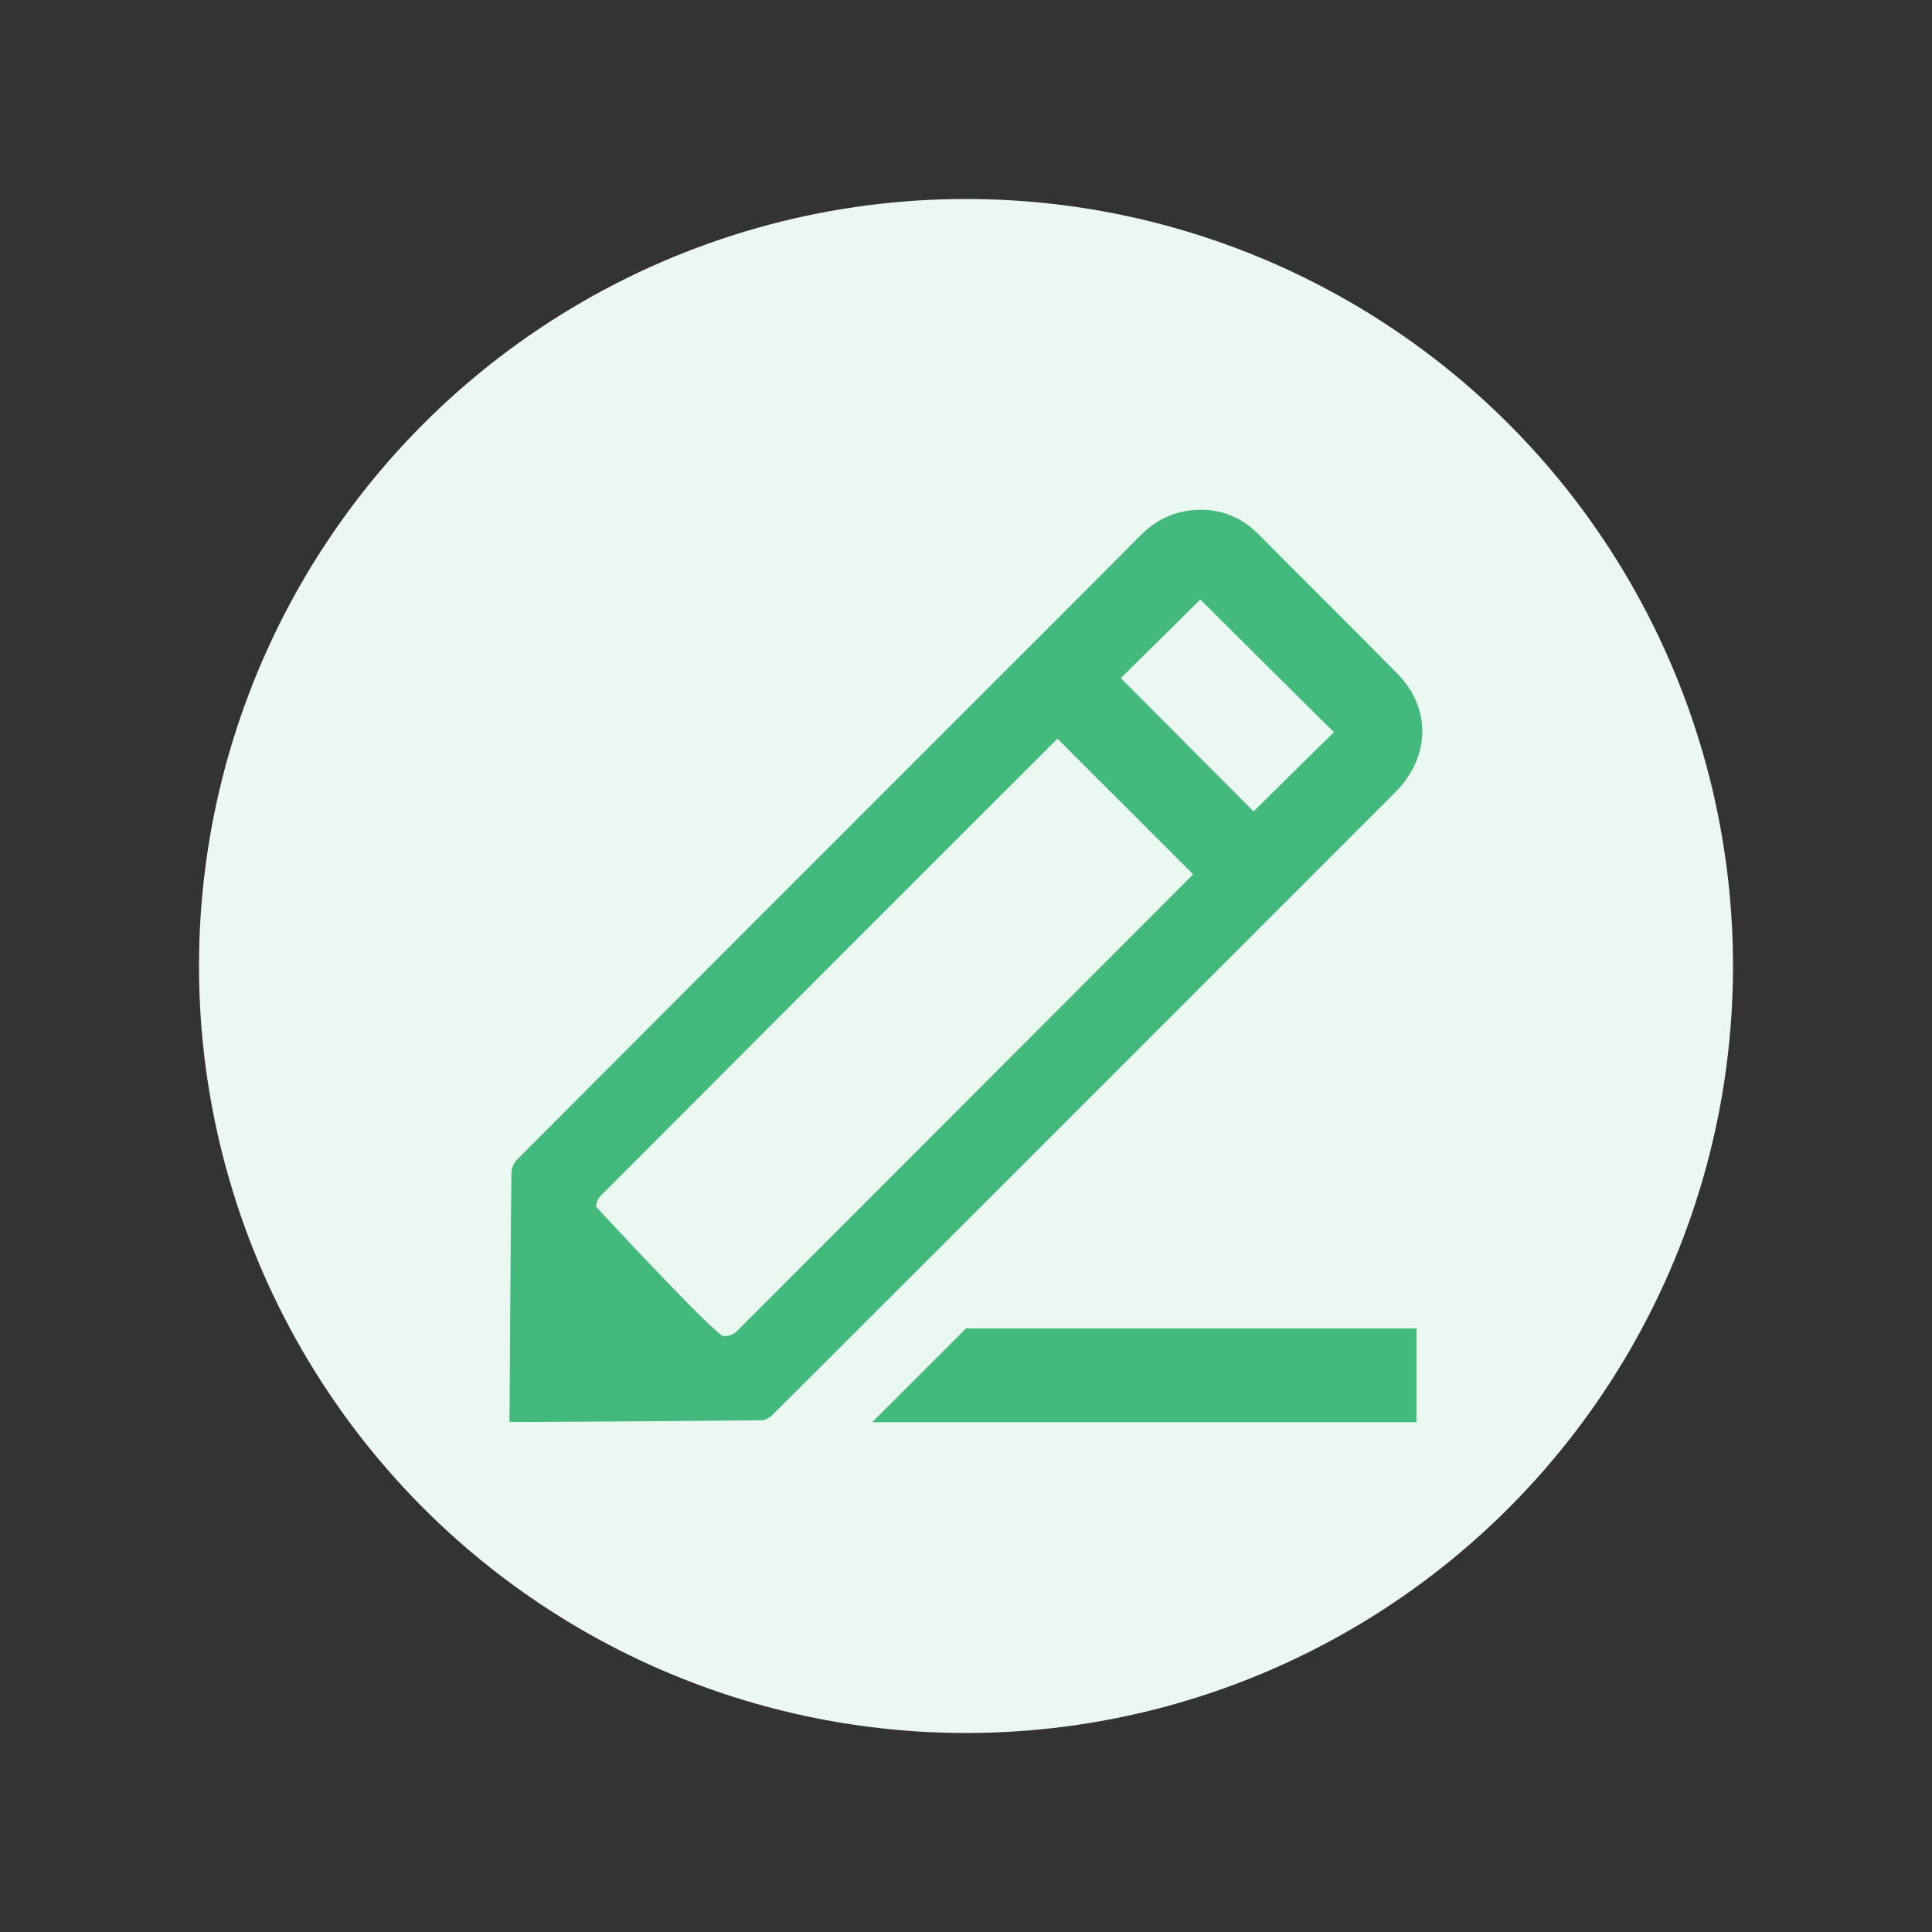
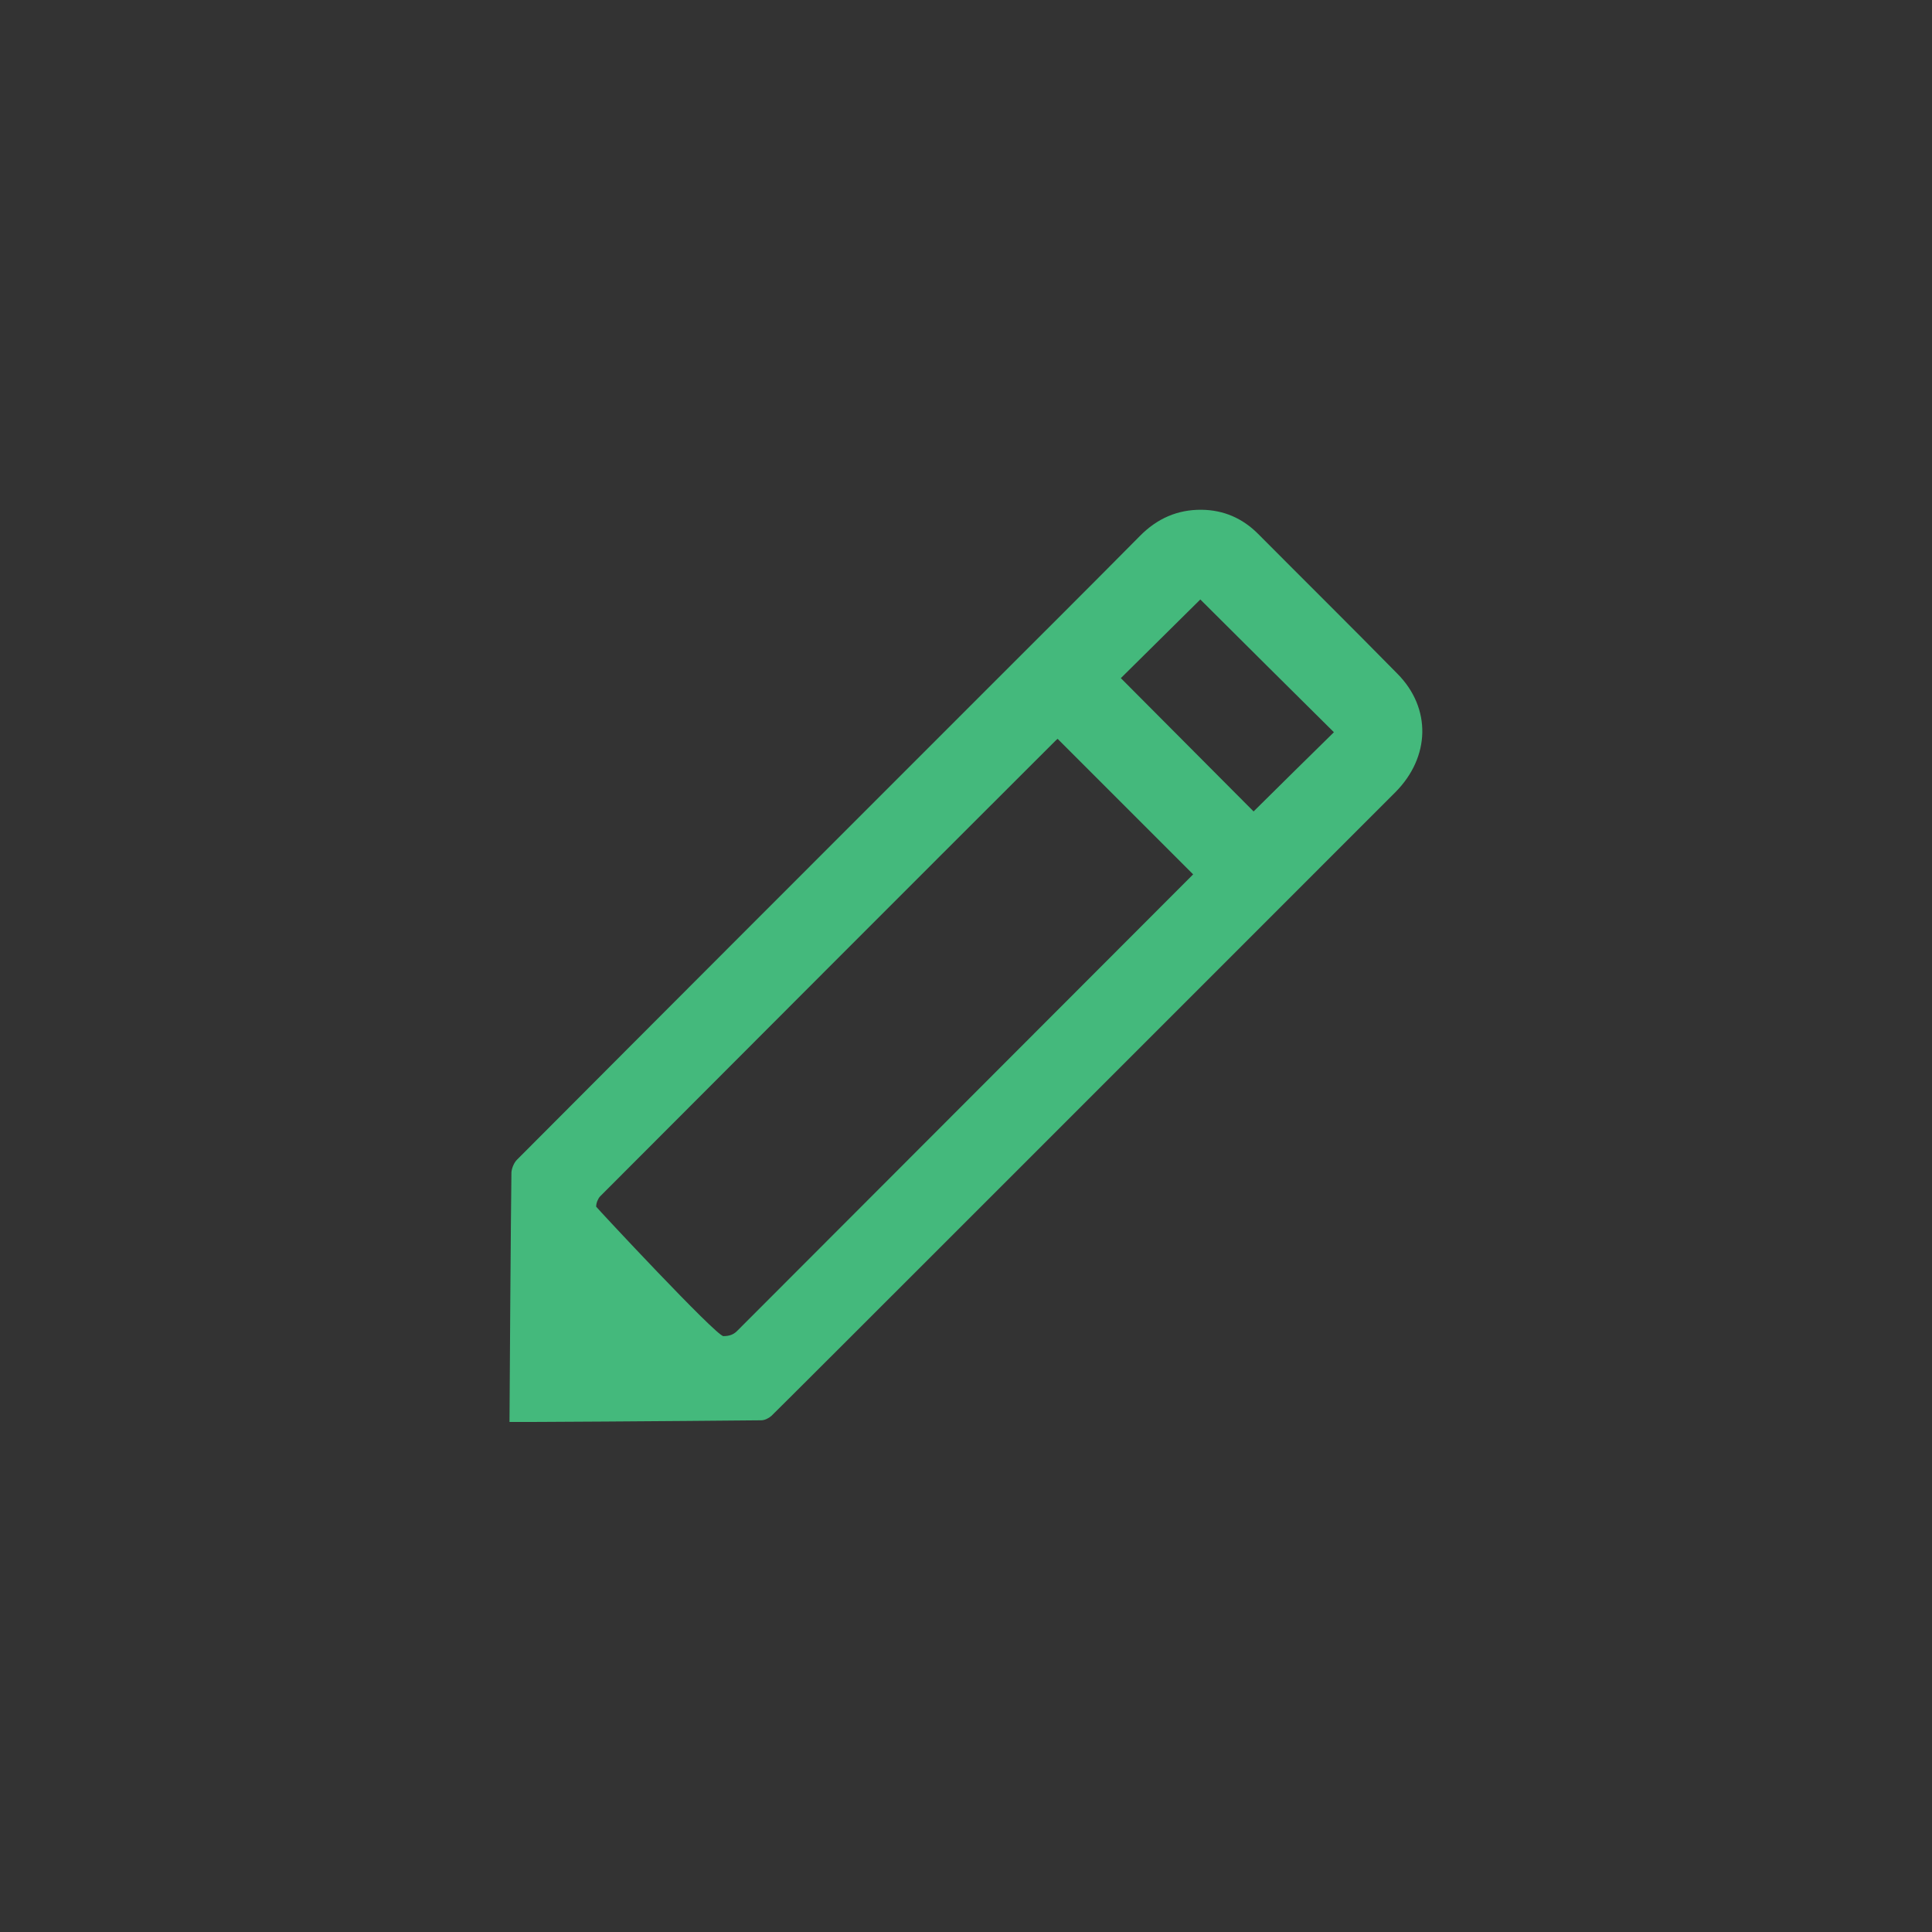
<svg xmlns="http://www.w3.org/2000/svg" version="1.1" id="Layer_1" x="0px" y="0px" viewBox="0 0 700 700" style="enable-background:new 0 0 700 700;" xml:space="preserve">
  <rect x="0" y="0" width="700" height="700" fill="#333333" stroke="none" />
  <style type="text/css">
	.st0{fill:#E4D4E1;}
	.st1{fill:#EBF8F1;}
	.st2{fill:#44B97C;}
	.st3{fill:none;stroke:#000000;stroke-width:32;stroke-miterlimit:10;}
	.st4{fill:none;stroke:#000000;stroke-width:32;stroke-miterlimit:10;}
	.st5{fill:#14BFD7;}
	.st6{fill:#FFFFFF;}
	.st7{fill:none;stroke:#3FB97C;stroke-width:32;stroke-miterlimit:10;}
	.st8{fill:#3FB97C;stroke:#44B97C;stroke-miterlimit:10;}
	.st9{fill:#9FDCBD;}
	.st10{fill:#A2DCE9;}
	.st11{fill:#D0ECF2;}
	.st12{fill:#C8A9C2;}
	.st13{fill:#915385;}
	.st14{fill:none;stroke:#44B97C;stroke-width:31.181;stroke-miterlimit:10;}
	.st15{fill:none;stroke:#44B97C;stroke-width:9.432;stroke-miterlimit:10;}
	.st16{fill:#FDFCFD;}
	.st17{fill:#FDFCFD;stroke:#915385;stroke-width:23.629;stroke-miterlimit:10;}
	.st18{fill:#FDFCFD;stroke:#915385;stroke-width:10.932;stroke-miterlimit:10;}
	.st19{fill:#D0ECF2;stroke:#14BFD7;stroke-width:12.434;stroke-miterlimit:10;}
	.st20{fill:#D0ECF2;stroke:#14BFD7;stroke-width:5.753;stroke-miterlimit:10;}
	.st21{fill:none;stroke:#14BFD7;stroke-width:34.016;stroke-miterlimit:10;}
</style>
  <g>
-     <circle class="st1" cx="350" cy="350" r="277.9" />
    <path class="st2" d="M506.3,244.1c-16.7-17-33.7-33.8-50.5-50.7c-5.6-5.6-12.4-8.6-20.4-8.7c-8.8-0.1-16.2,3.2-22.4,9.5   c-18.4,18.6-36.9,37-55.4,55.5c-56.8,56.8-113.6,113.6-170.3,170.5c-1.1,1.1-1.9,3.1-2,4.6c-0.2,13.2-0.7,85.5-0.7,90.4   c0.9,0.1,61.5-0.3,91.2-0.6c1.2,0,2.7-0.7,3.7-1.6c4.5-4.3,155.1-155,226.1-226C518.2,274.3,518.7,256.6,506.3,244.1z M430.5,318.6   C376.1,373.1,321.7,427.5,267.3,482c-1.5,1.6-3.1,2.1-5.2,2.1c-2.6,0-46.1-46.7-46.1-46.9c0-1.3,0.6-2.8,1.4-3.7   c55-55.1,110-110.2,165.1-165.2c0.3-0.3,0.6-0.5,0.7-0.6c16.4,16.4,32.7,32.7,49.1,49.1C431.8,317.3,431.2,317.9,430.5,318.6z    M454.2,294c-15.9-16-32.1-32.2-48.1-48.3c9.4-9.3,19.2-19,28.8-28.5c15.7,15.7,32,31.8,48.4,48.1   C473.6,274.8,463.8,284.5,454.2,294z" />
    <g>
-       <polygon class="st2" points="513.2,515.3 316,515.3 350,481.3 513.2,481.3   " />
-     </g>
+       </g>
  </g>
</svg>